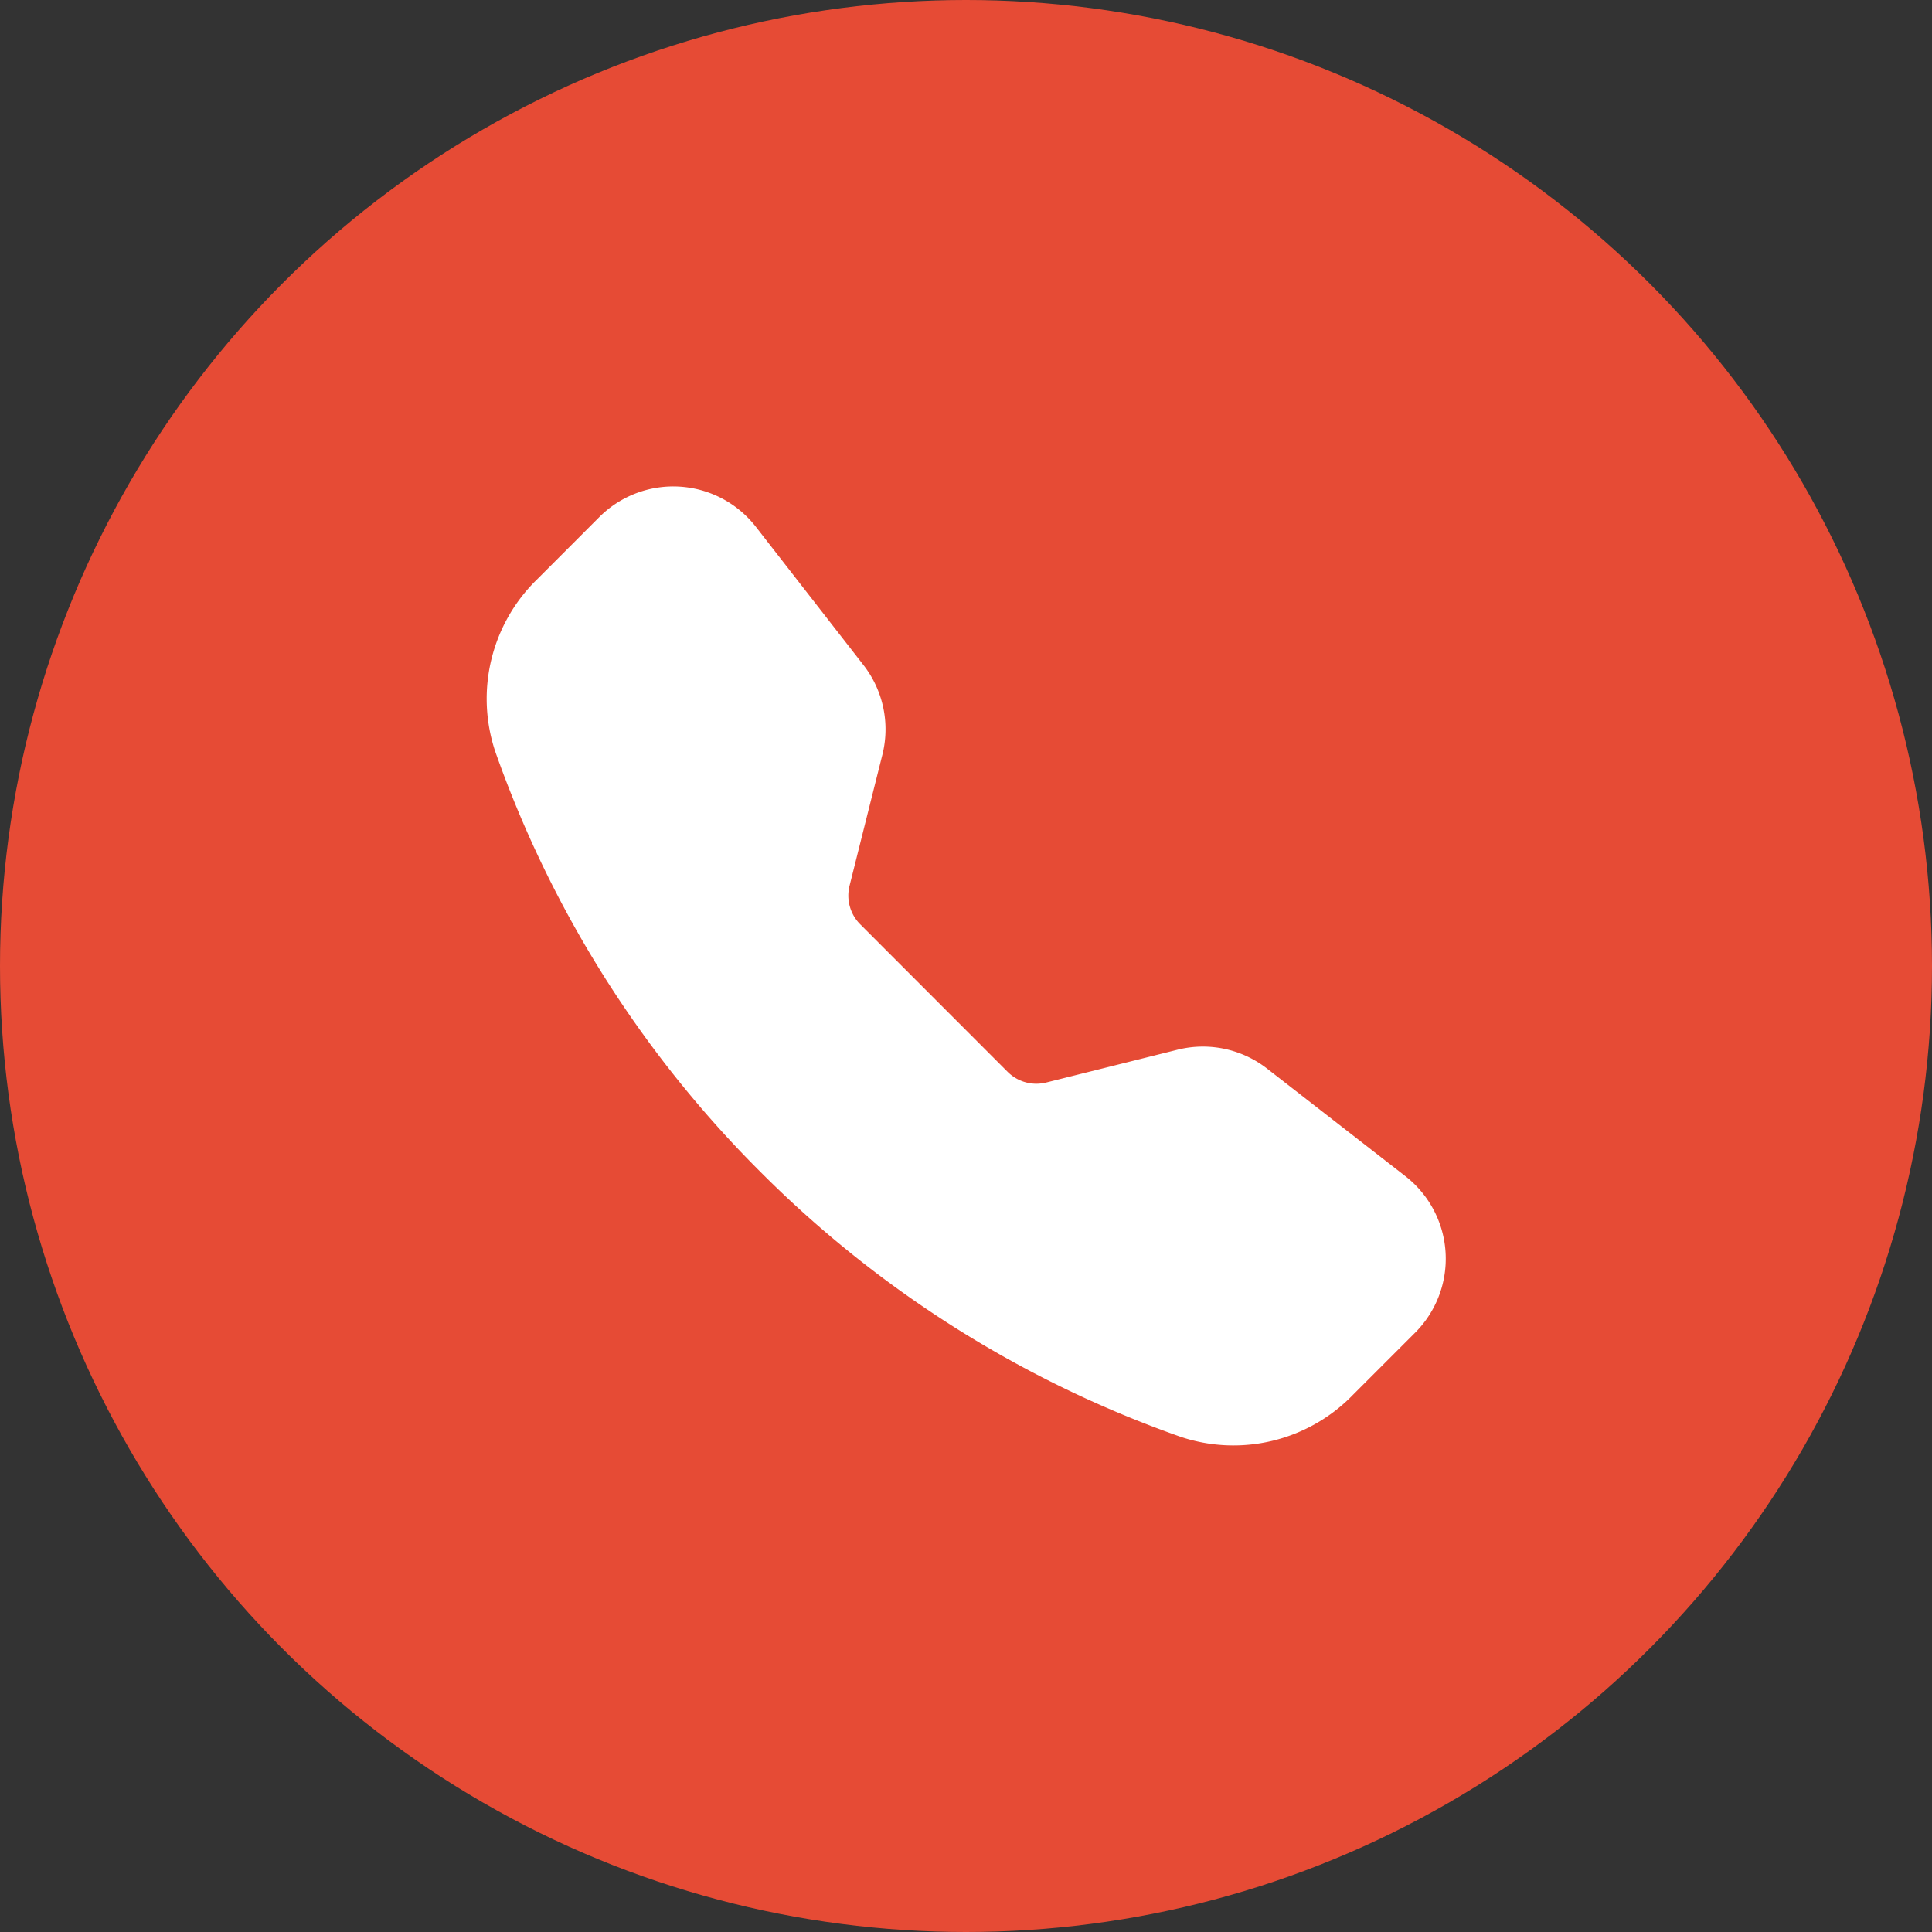
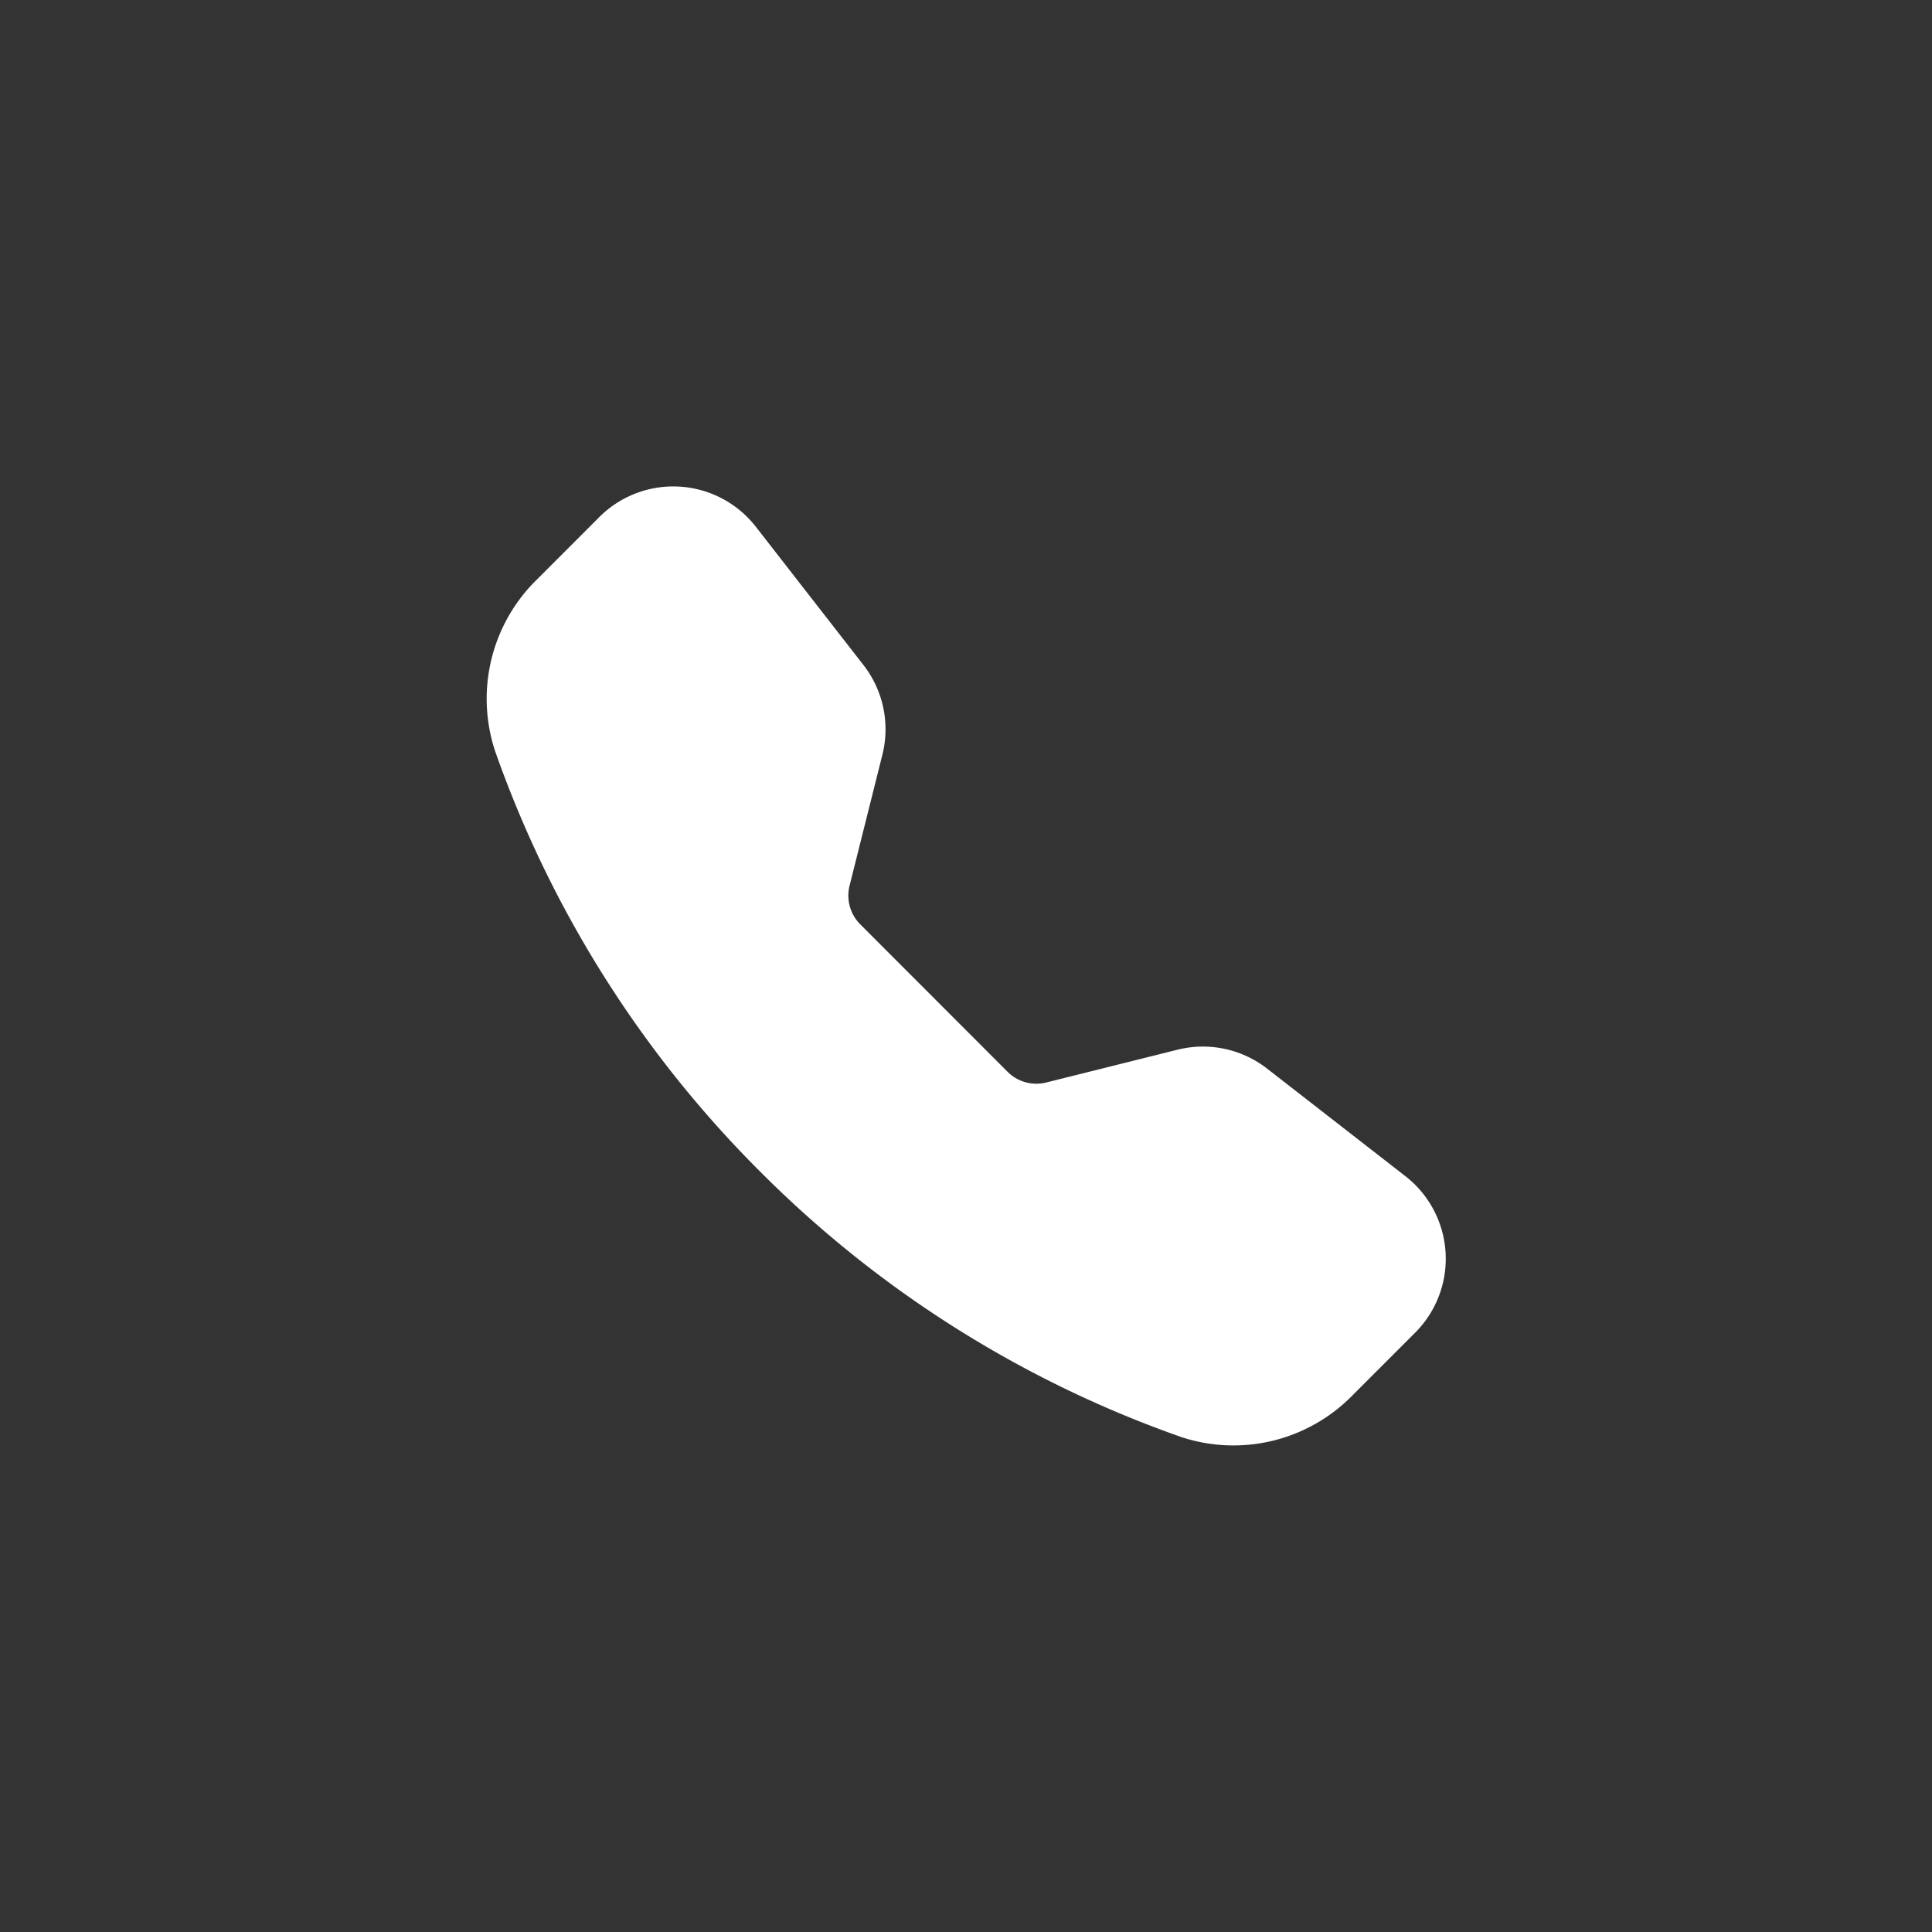
<svg xmlns="http://www.w3.org/2000/svg" width="30" height="30" viewBox="0 0 30 30">
  <rect x="0" y="0" width="30" height="30" fill="#333333" stroke="none" />
  <defs>
    <style>
      .cls-1 {
        fill: #e64b35;
      }

      .cls-2 {
        fill: #fff;
      }
    </style>
  </defs>
  <g id="Group_14135" data-name="Group 14135" transform="translate(-676 -3897)">
-     <circle id="Oval" class="cls-1" cx="15" cy="15" r="15" transform="translate(676 3897)" />
    <path id="Path" class="cls-2" d="M1.755.475a1.625,1.625,0,0,1,2.43.152L5.856,2.774A1.624,1.624,0,0,1,6.15,4.165L5.64,6.2a.631.631,0,0,0,.166.6L8.094,9.09a.631.631,0,0,0,.6.166l2.038-.509a1.624,1.624,0,0,1,1.391.293l2.147,1.67a1.624,1.624,0,0,1,.152,2.431l-.963.963a2.585,2.585,0,0,1-2.678.654,17.348,17.348,0,0,1-6.526-4.115A17.35,17.35,0,0,1,.138,4.116,2.588,2.588,0,0,1,.793,1.438Z" transform="translate(683.552 3904.553)" />
  </g>
</svg>